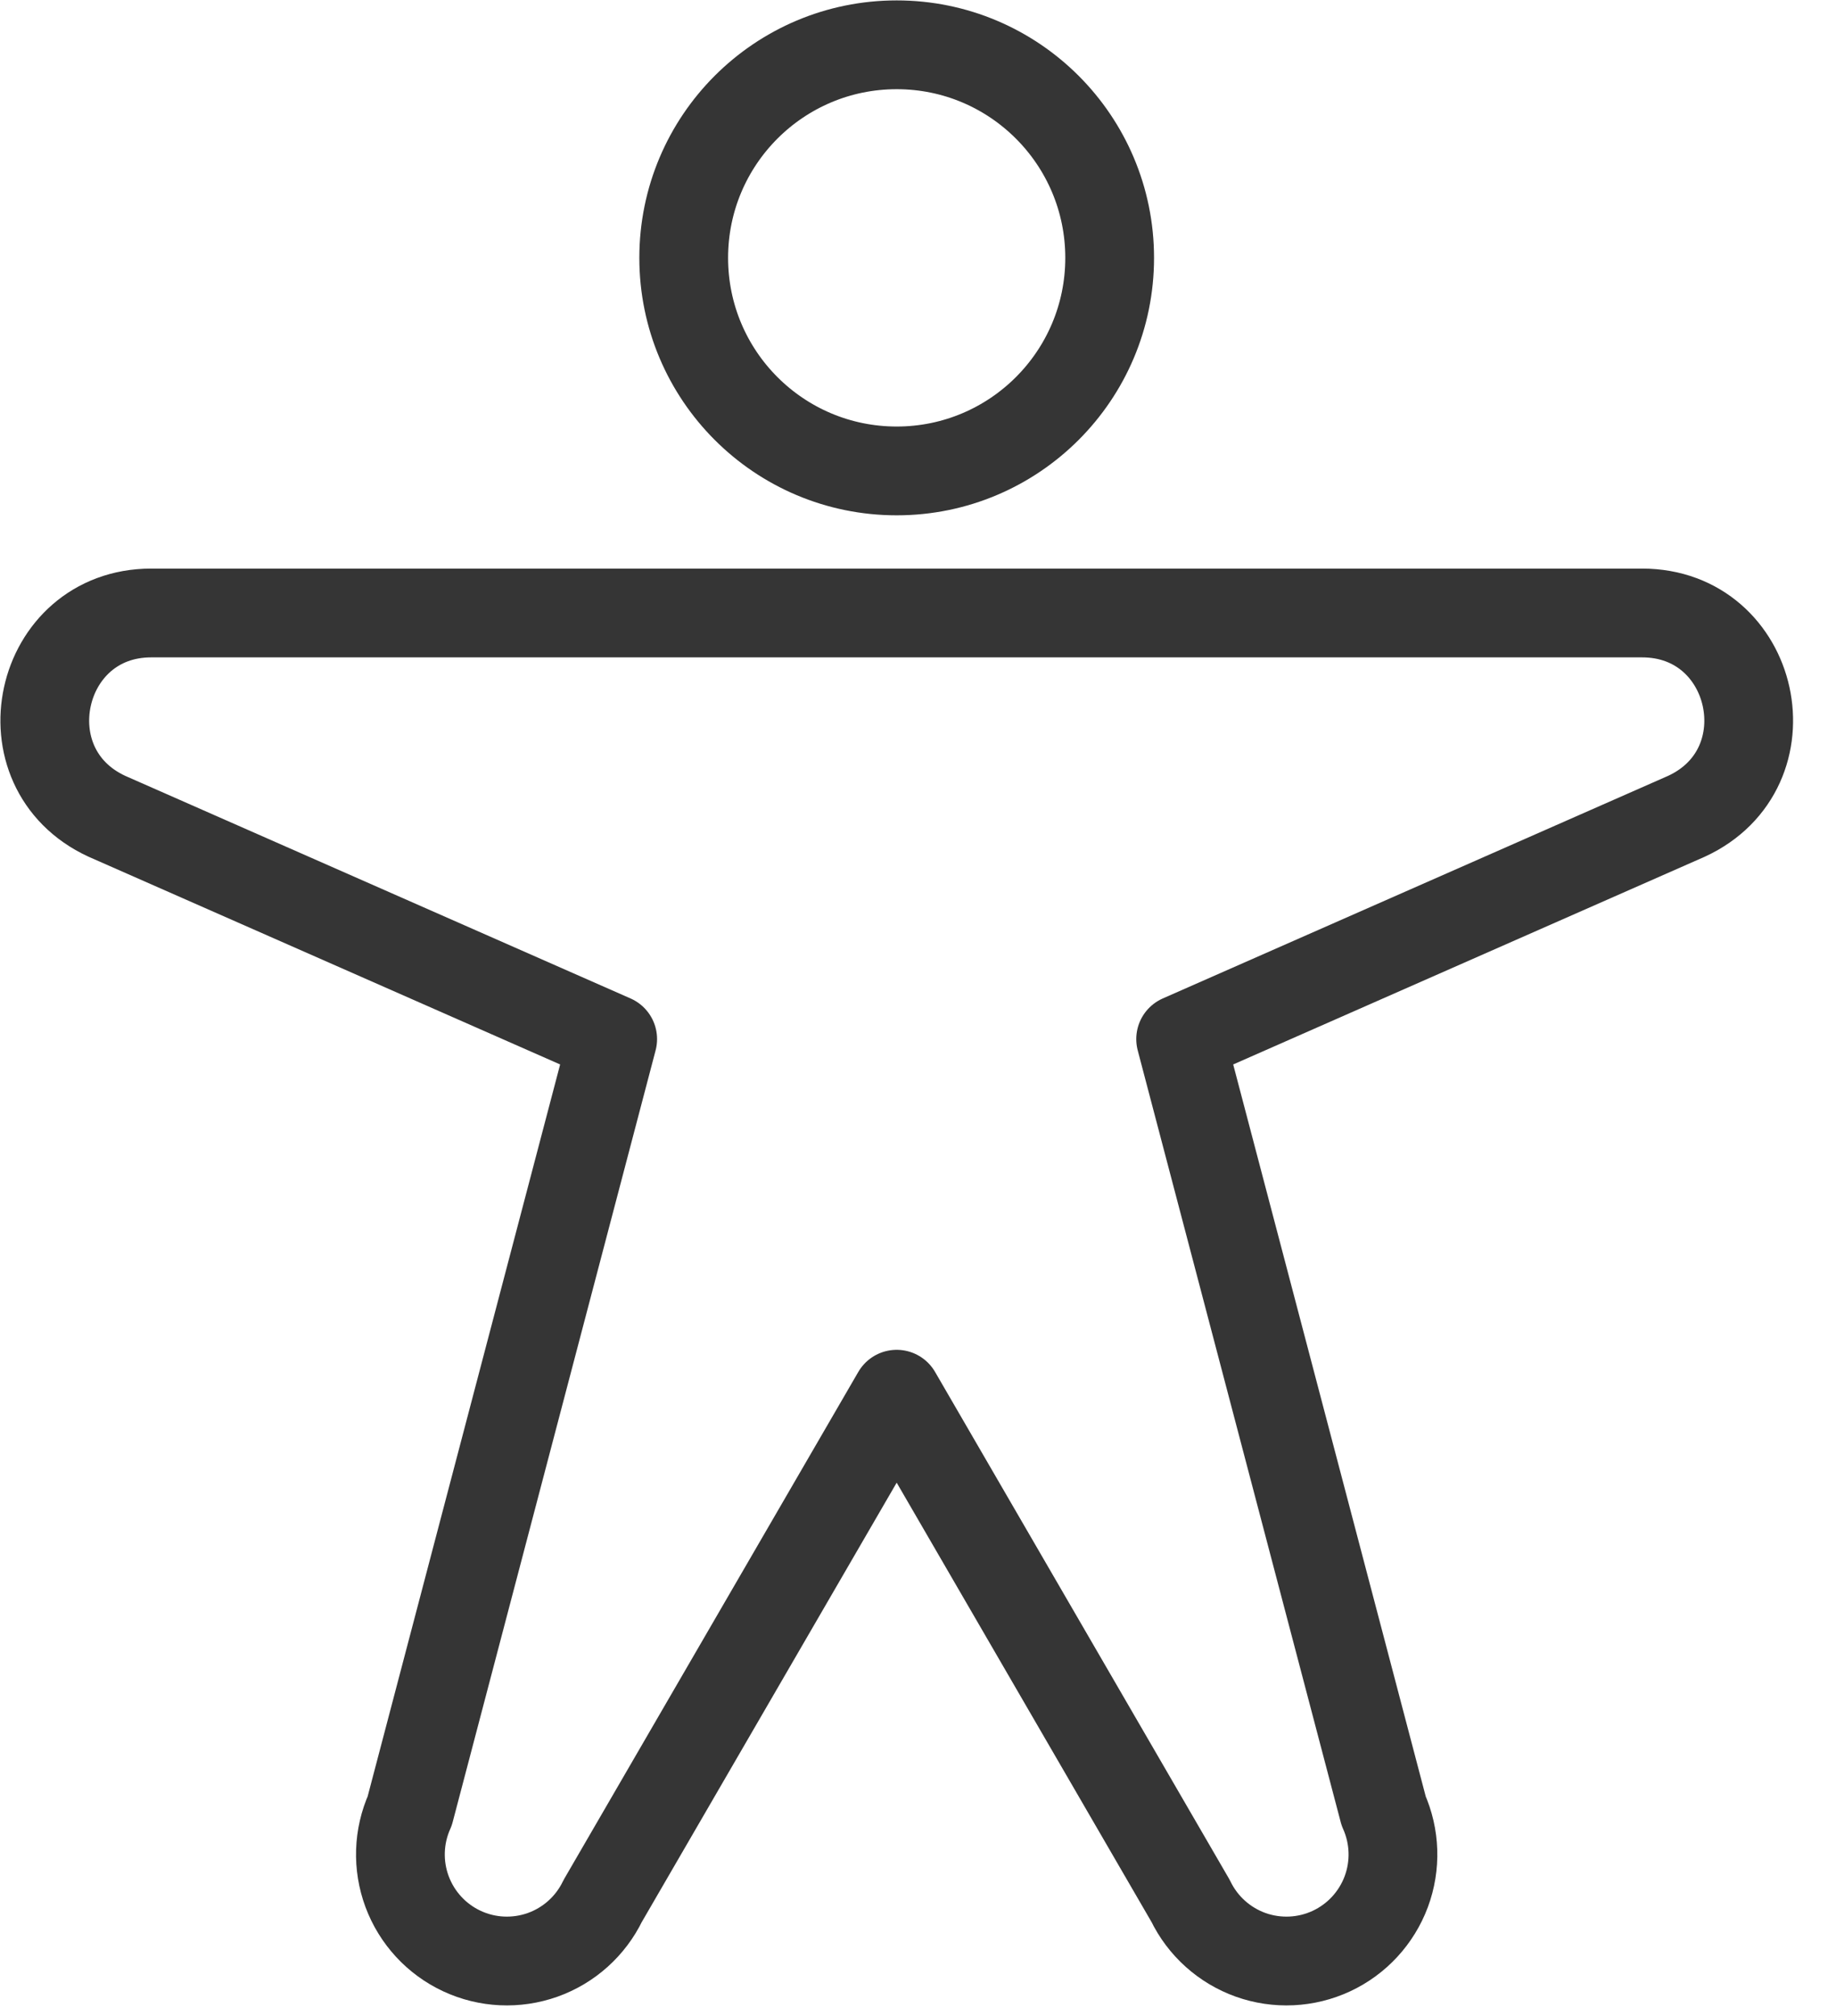
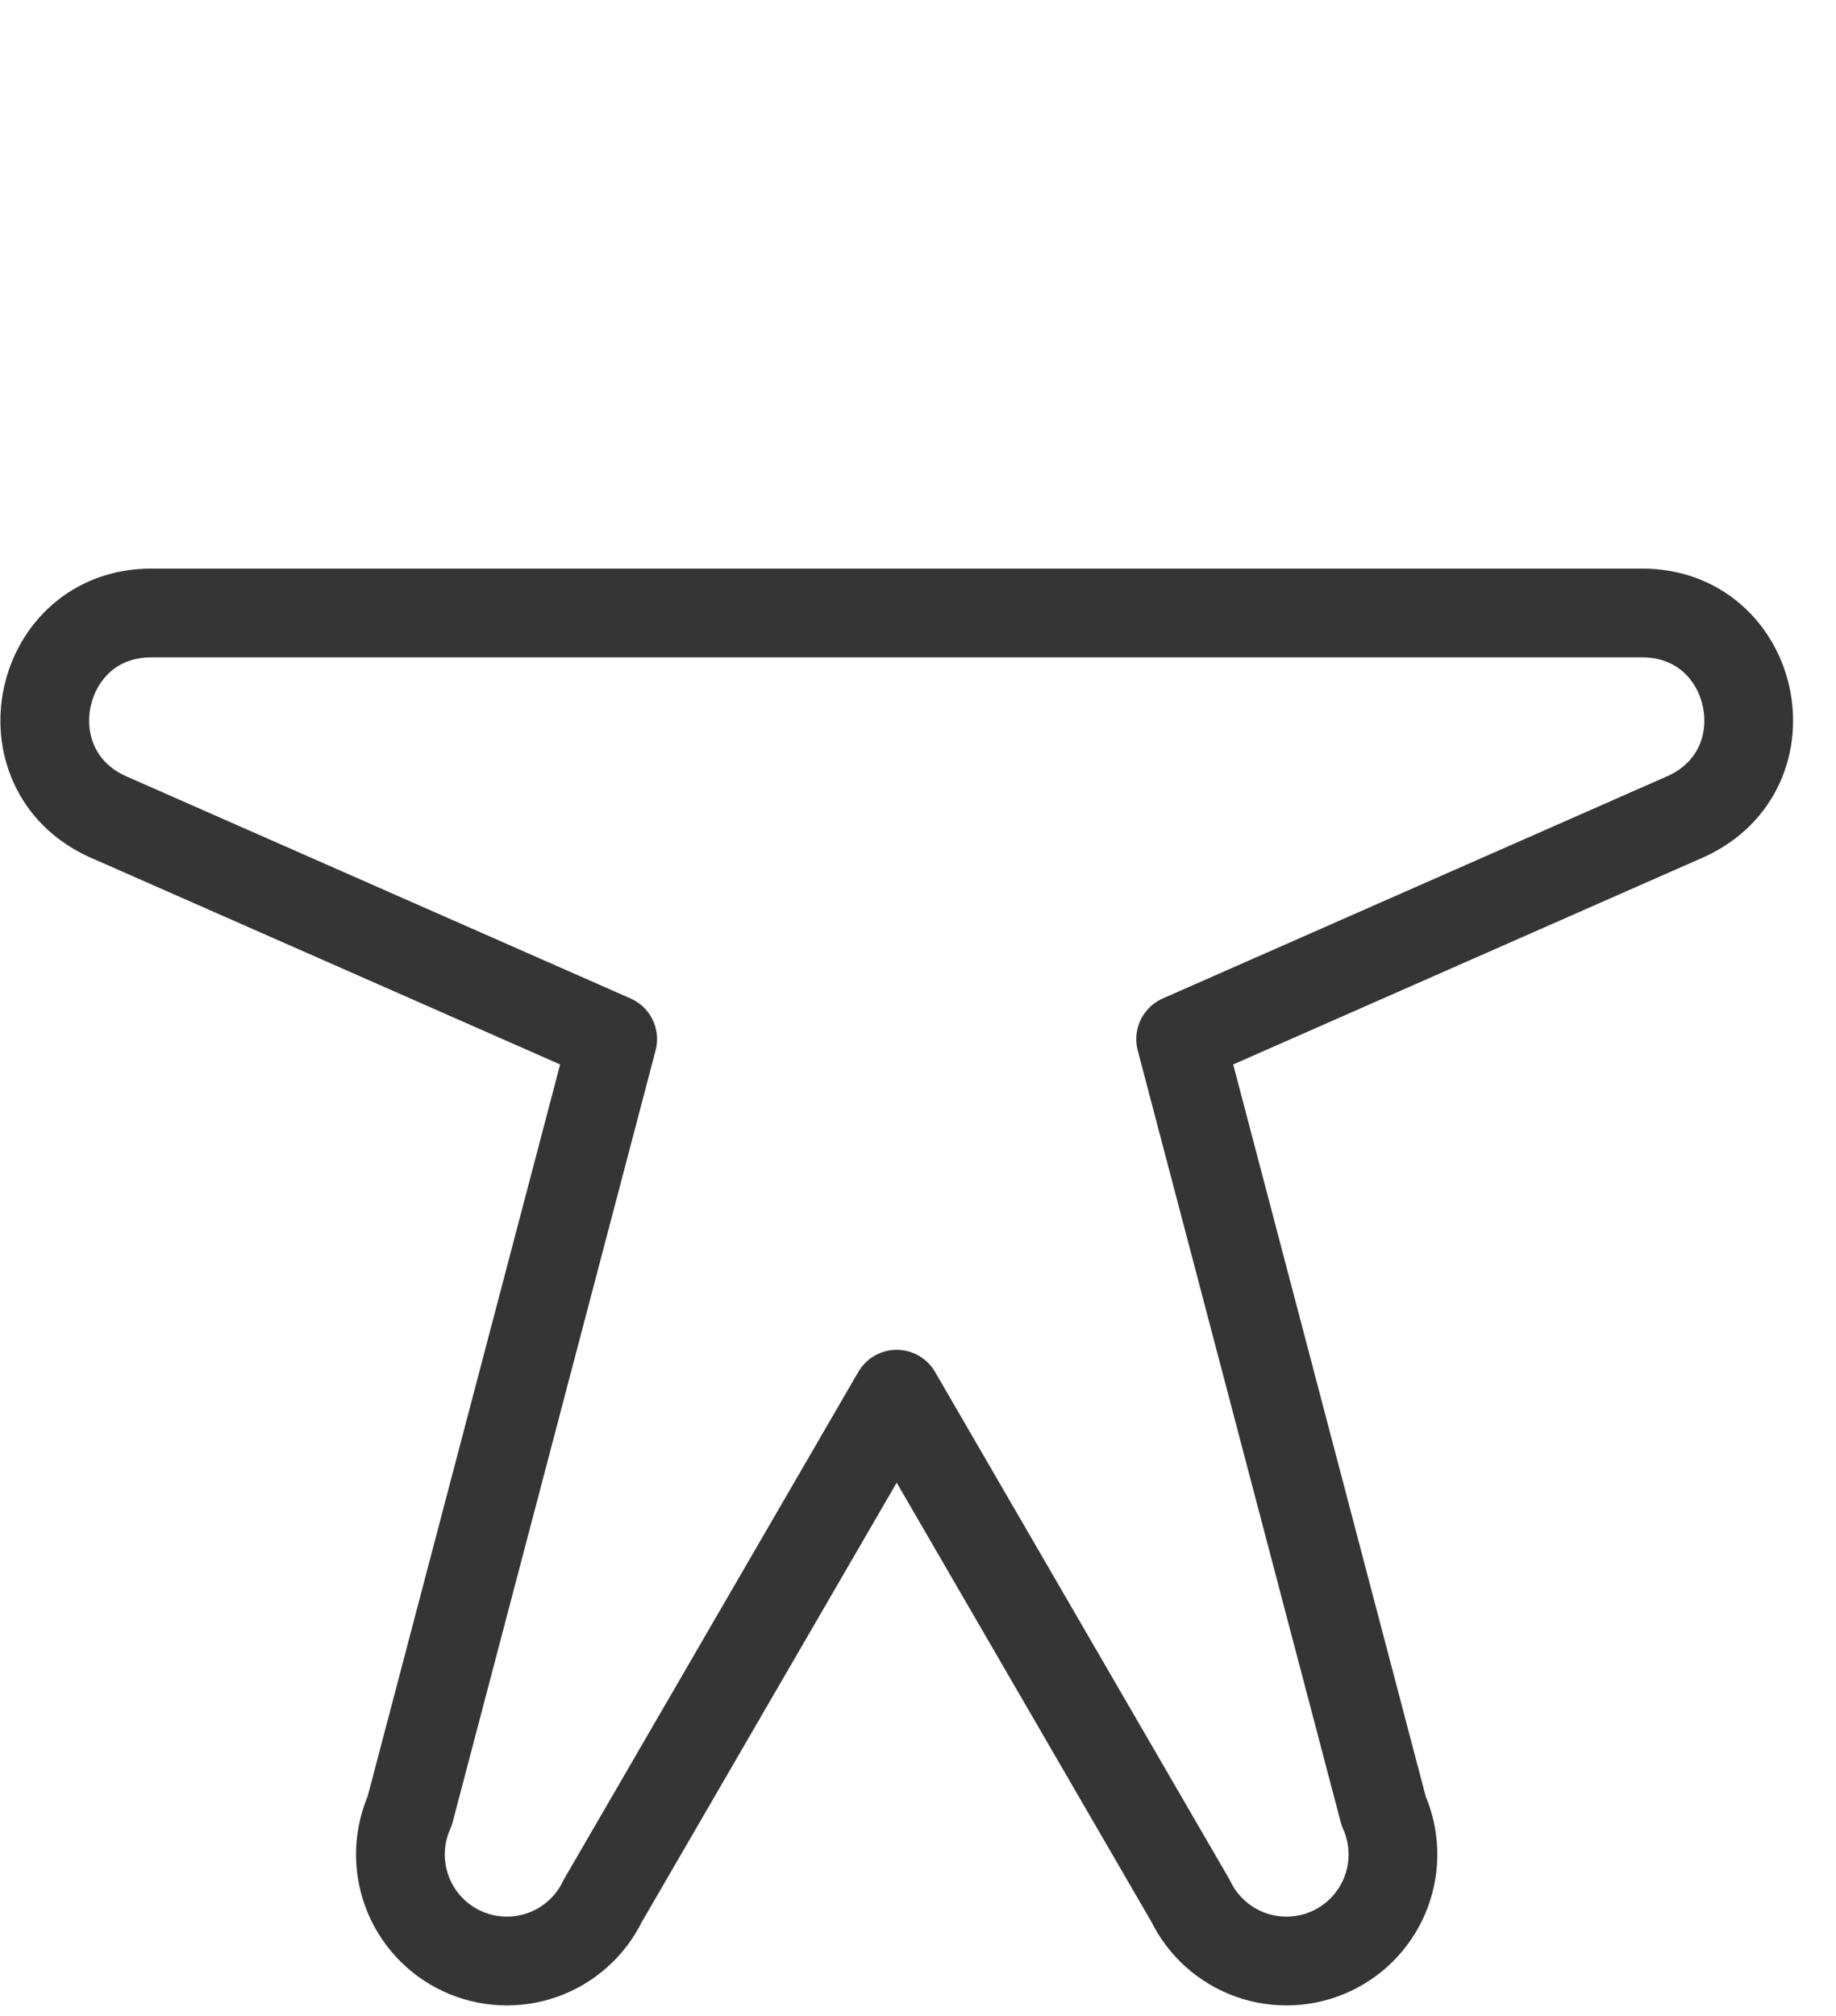
<svg xmlns="http://www.w3.org/2000/svg" width="41" height="45" viewBox="0 0 41 45" fill="none">
-   <path d="M20.024 10.512C22.65 10.512 24.78 8.383 24.78 5.756C24.78 3.129 22.65 1 20.024 1C17.397 1 15.268 3.129 15.268 5.756C15.268 8.383 17.397 10.512 20.024 10.512Z" stroke="#353535" stroke-width="1.982" stroke-linecap="round" stroke-linejoin="round" />
-   <path d="M2.386 18.221C0.07 17.151 0.831 13.683 3.377 13.683H36.67C39.221 13.683 39.982 17.151 37.661 18.221L26.365 23.195L30.898 40.422C31.153 40.992 31.175 41.64 30.957 42.226C30.739 42.811 30.299 43.288 29.733 43.552C29.166 43.816 28.519 43.846 27.93 43.637C27.342 43.427 26.859 42.994 26.587 42.432L20.024 31.122L13.46 42.432C13.188 42.994 12.706 43.427 12.117 43.637C11.528 43.846 10.881 43.816 10.315 43.552C9.748 43.288 9.309 42.811 9.091 42.226C8.873 41.64 8.894 40.992 9.15 40.422L13.682 23.195L2.386 18.221Z" stroke="#353535" stroke-width="1.982" stroke-linecap="round" stroke-linejoin="round" />
+   <path d="M2.386 18.221C0.07 17.151 0.831 13.683 3.377 13.683H36.67C39.221 13.683 39.982 17.151 37.661 18.221L26.365 23.195L30.898 40.422C31.153 40.992 31.175 41.64 30.957 42.226C30.739 42.811 30.299 43.288 29.733 43.552C29.166 43.816 28.519 43.846 27.93 43.637C27.342 43.427 26.859 42.994 26.587 42.432L20.024 31.122L13.46 42.432C13.188 42.994 12.706 43.427 12.117 43.637C11.528 43.846 10.881 43.816 10.315 43.552C9.748 43.288 9.309 42.811 9.091 42.226C8.873 41.64 8.894 40.992 9.15 40.422L13.682 23.195L2.386 18.221" stroke="#353535" stroke-width="1.982" stroke-linecap="round" stroke-linejoin="round" />
</svg>